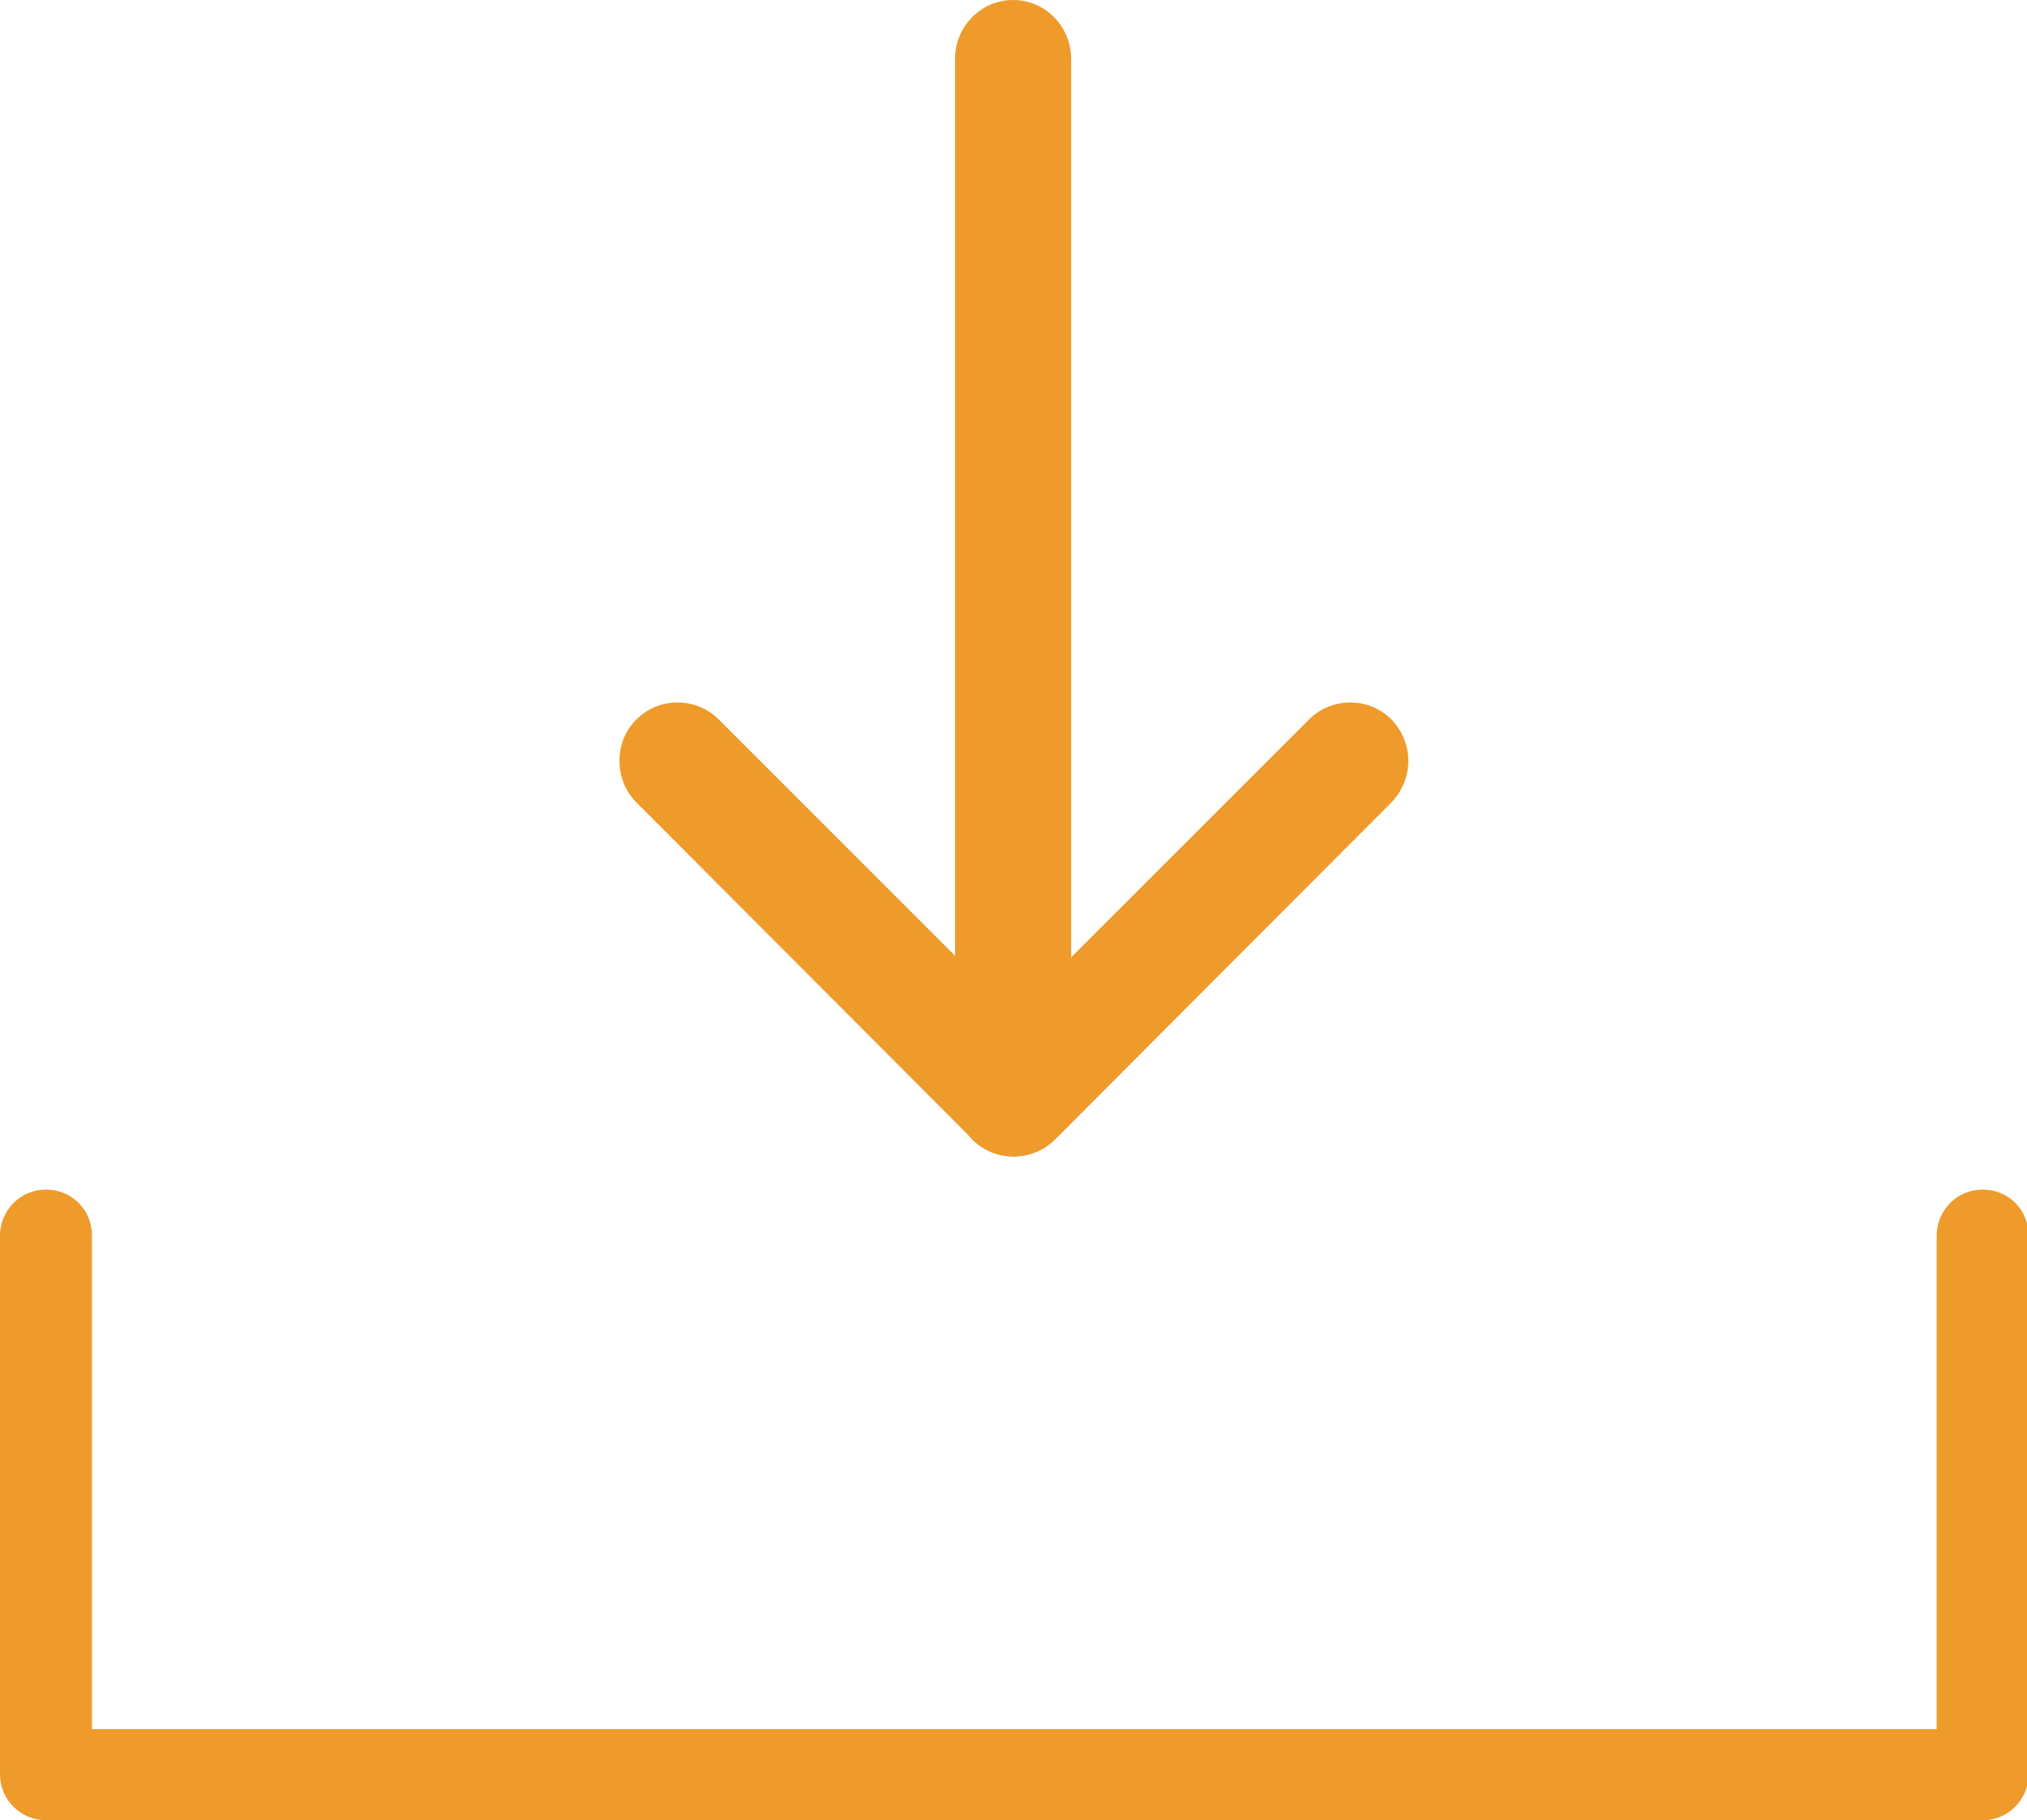
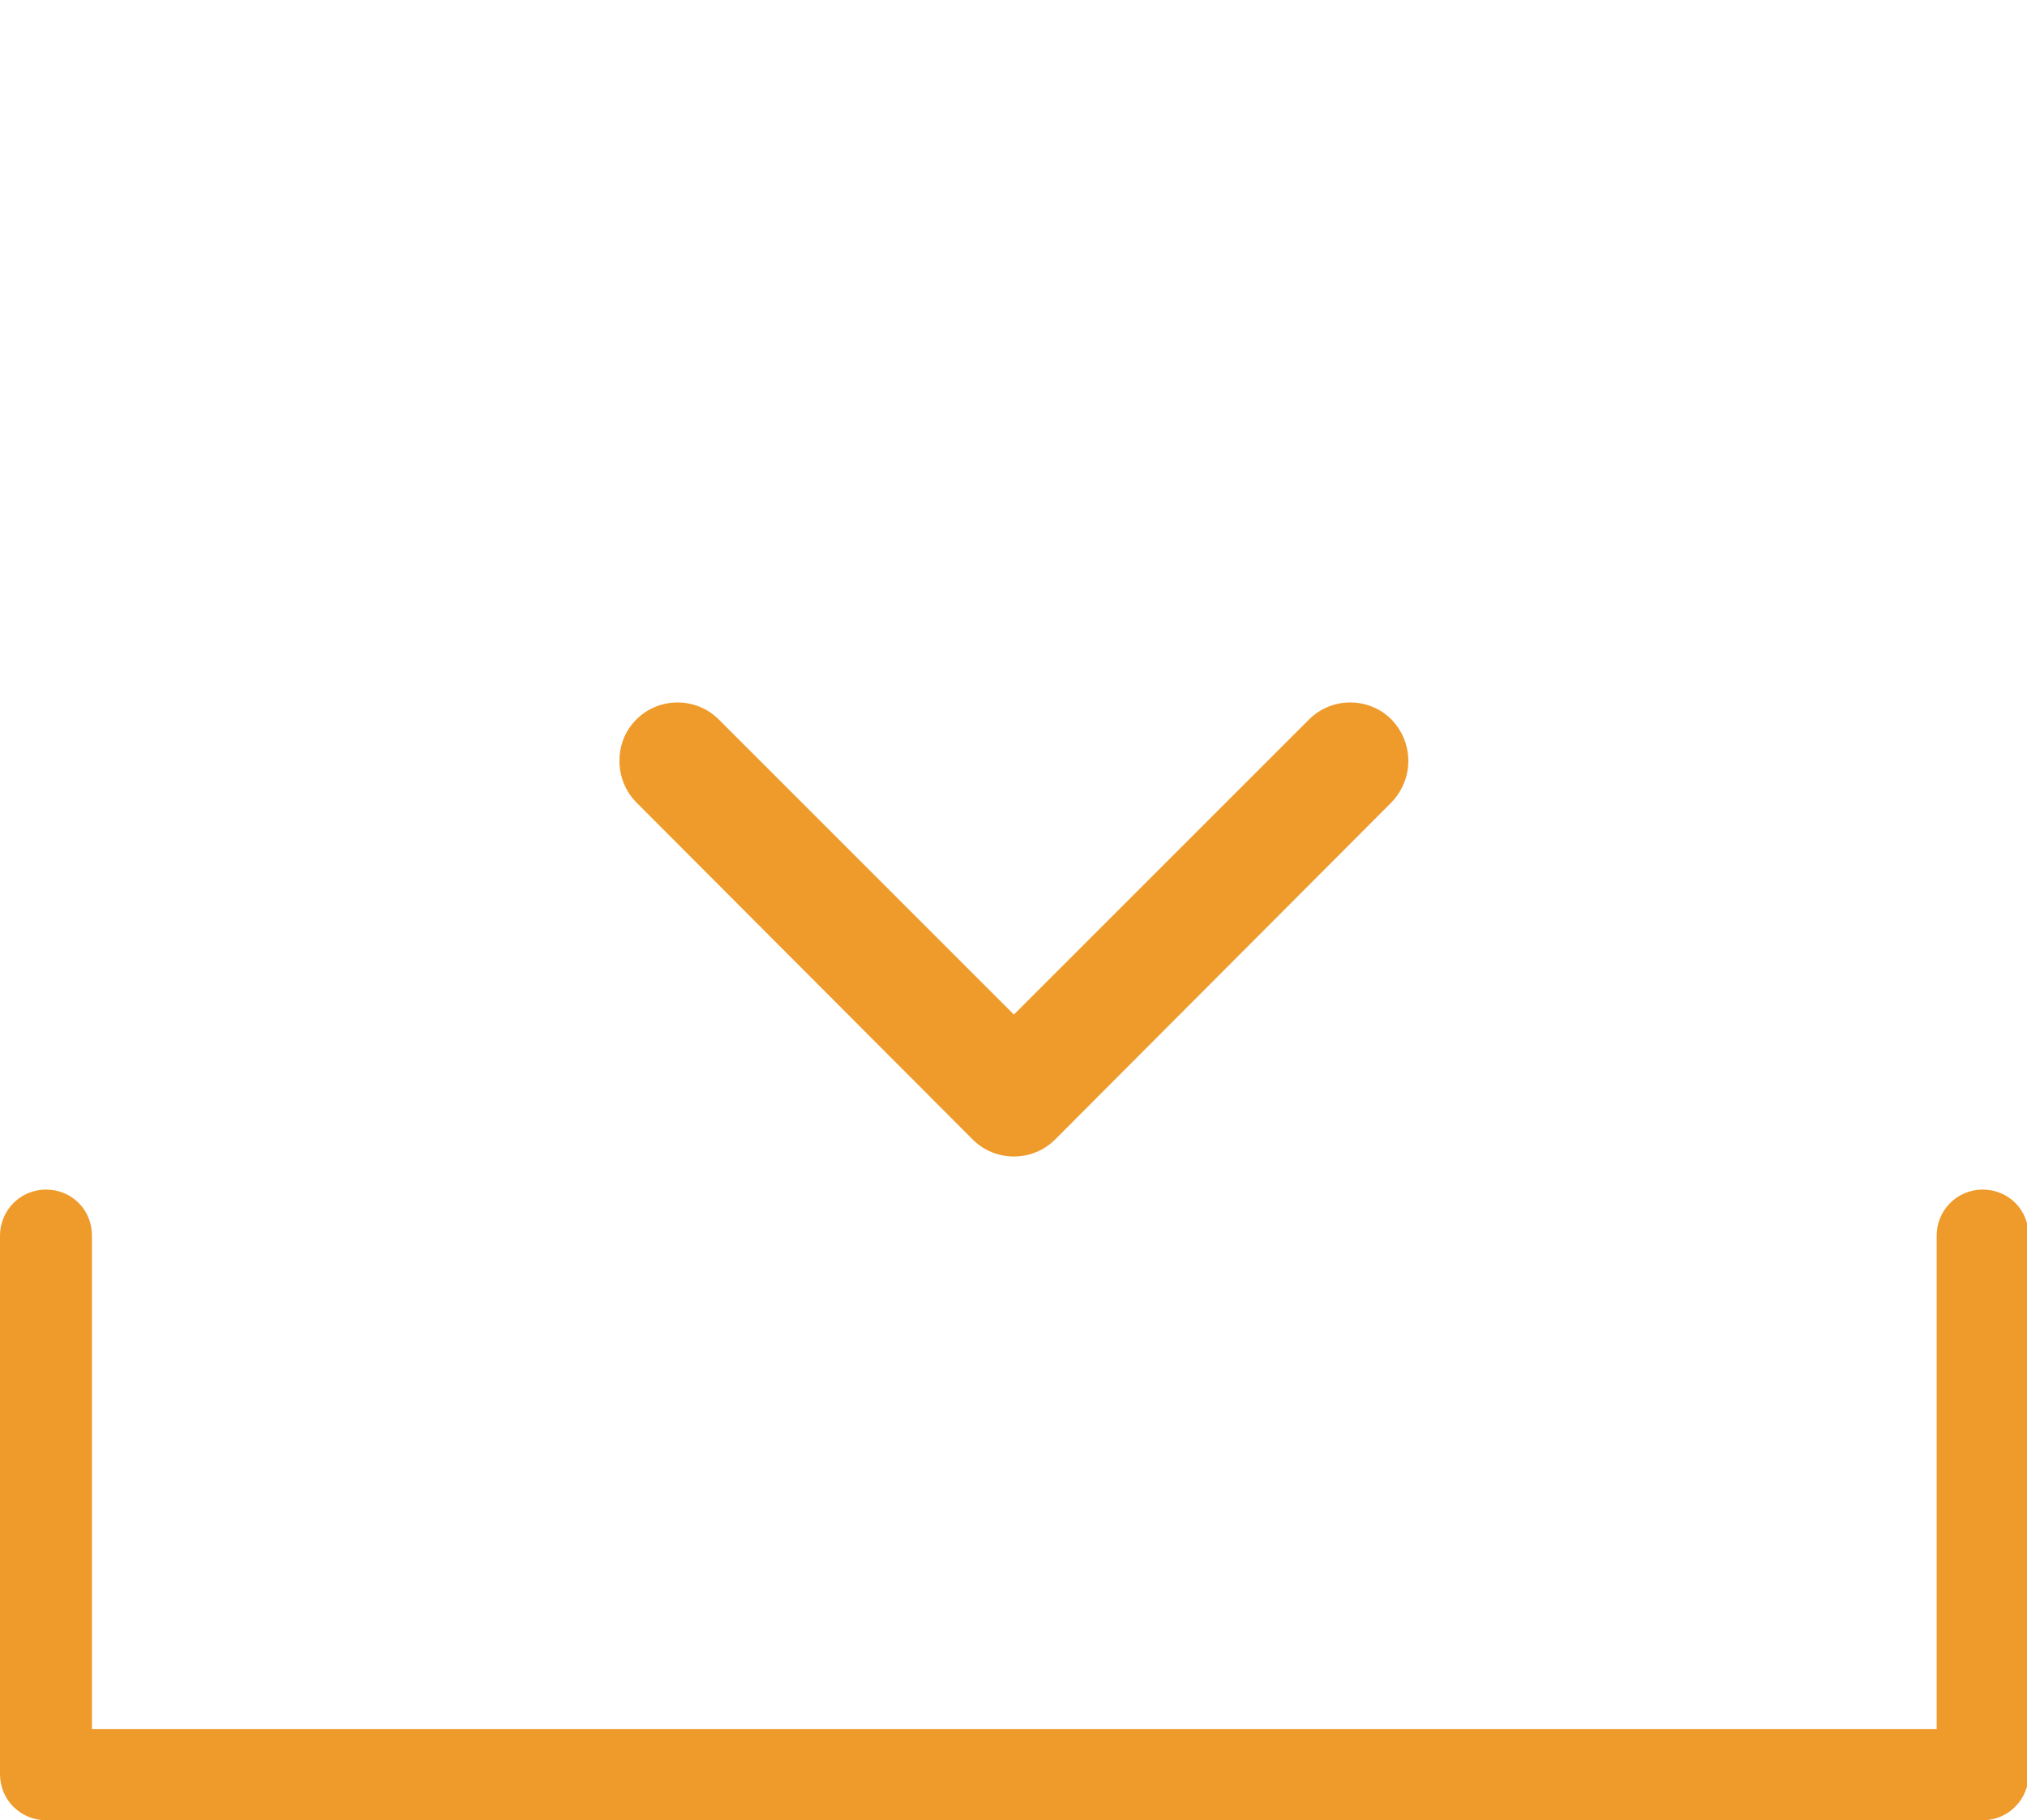
<svg xmlns="http://www.w3.org/2000/svg" id="_图层_2" viewBox="0 0 25.13 22.57">
  <defs>
    <style>.cls-1{fill:#ef9b2c;stroke-width:0px;}</style>
  </defs>
  <g id="_图层_1-2">
    <path class="cls-1" d="M24.57,22.57H.57c-.31,0-.57-.25-.57-.57v-6.68c0-.31.25-.57.57-.57s.57.25.57.57v6.12h22.87v-6.12c0-.31.25-.57.57-.57s.57.25.57.57v6.68c0,.31-.25.57-.57.57Z" />
-     <path class="cls-1" d="M11.84,13.61V.73c0-.4.32-.73.72-.73s.72.33.72.73v12.88c0,.4-.32.73-.72.73s-.72-.33-.72-.73Z" />
    <path class="cls-1" d="M7.68,9.43c0-.19.07-.37.21-.51.28-.28.74-.28,1.02,0l3.66,3.66,3.66-3.66c.28-.28.74-.28,1.02,0,.28.29.28.74,0,1.03l-4.17,4.18c-.28.28-.74.28-1.02,0l-4.17-4.18c-.14-.14-.21-.33-.21-.51Z" />
  </g>
</svg>